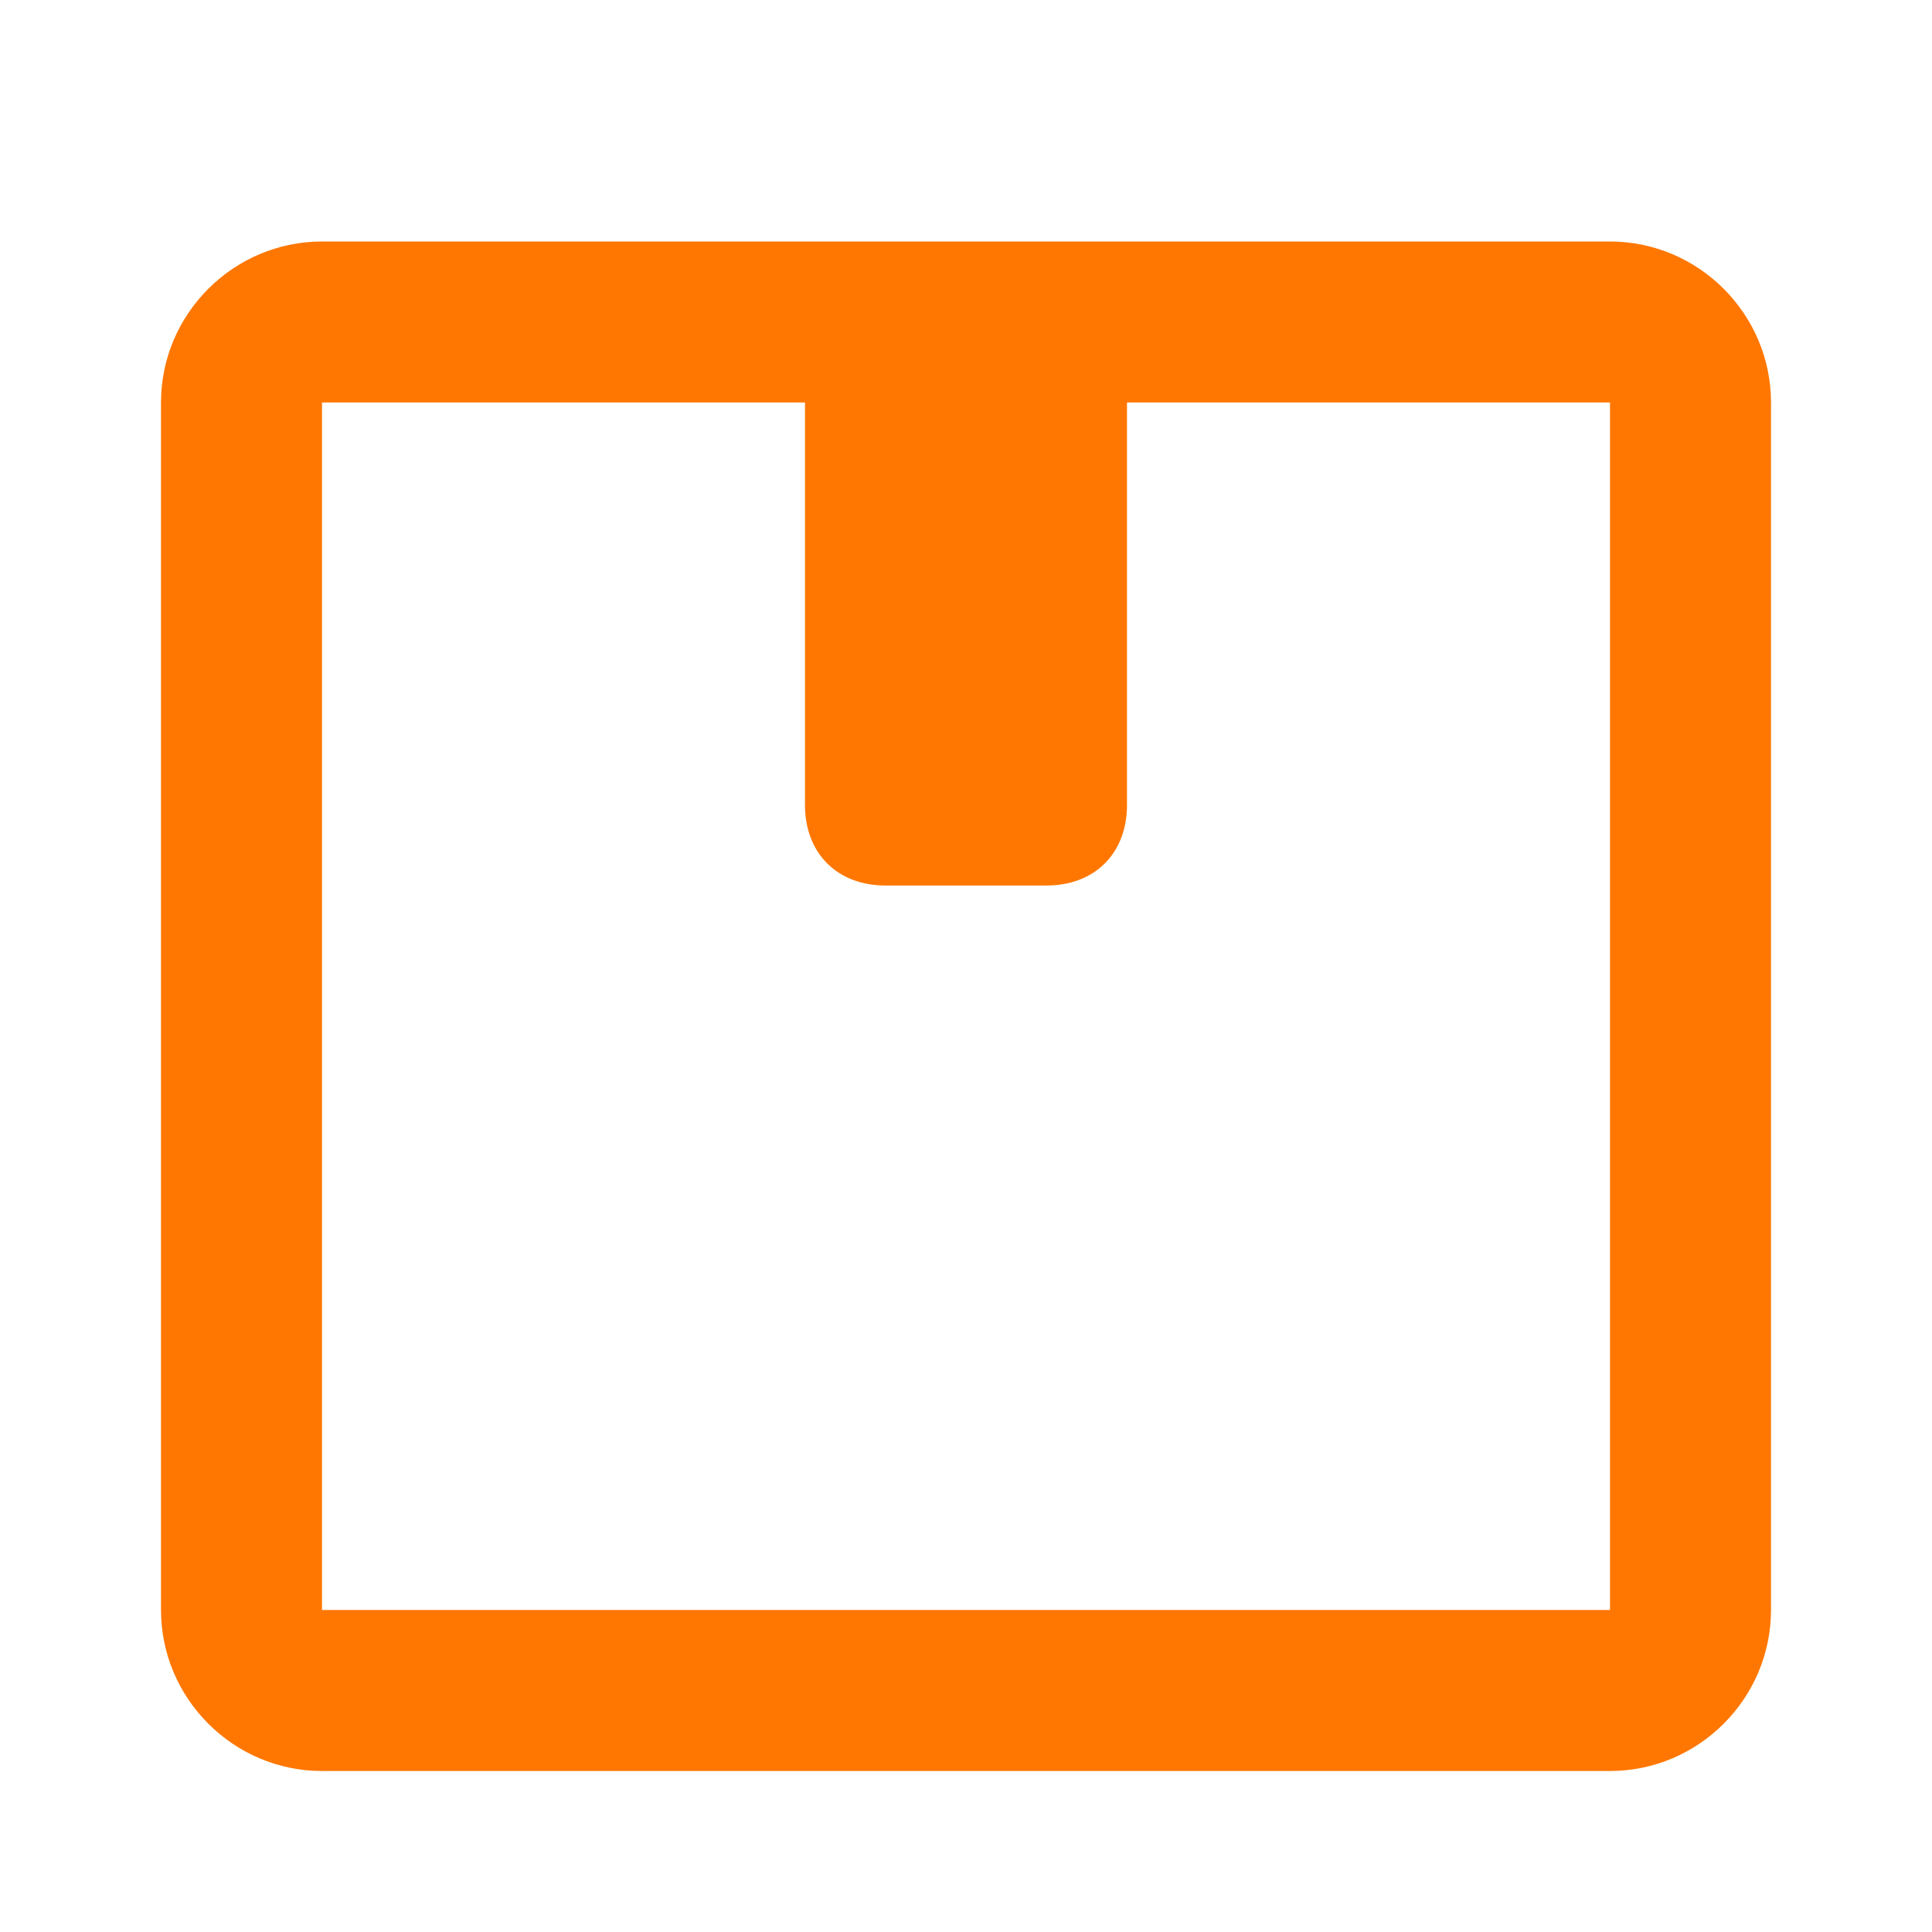
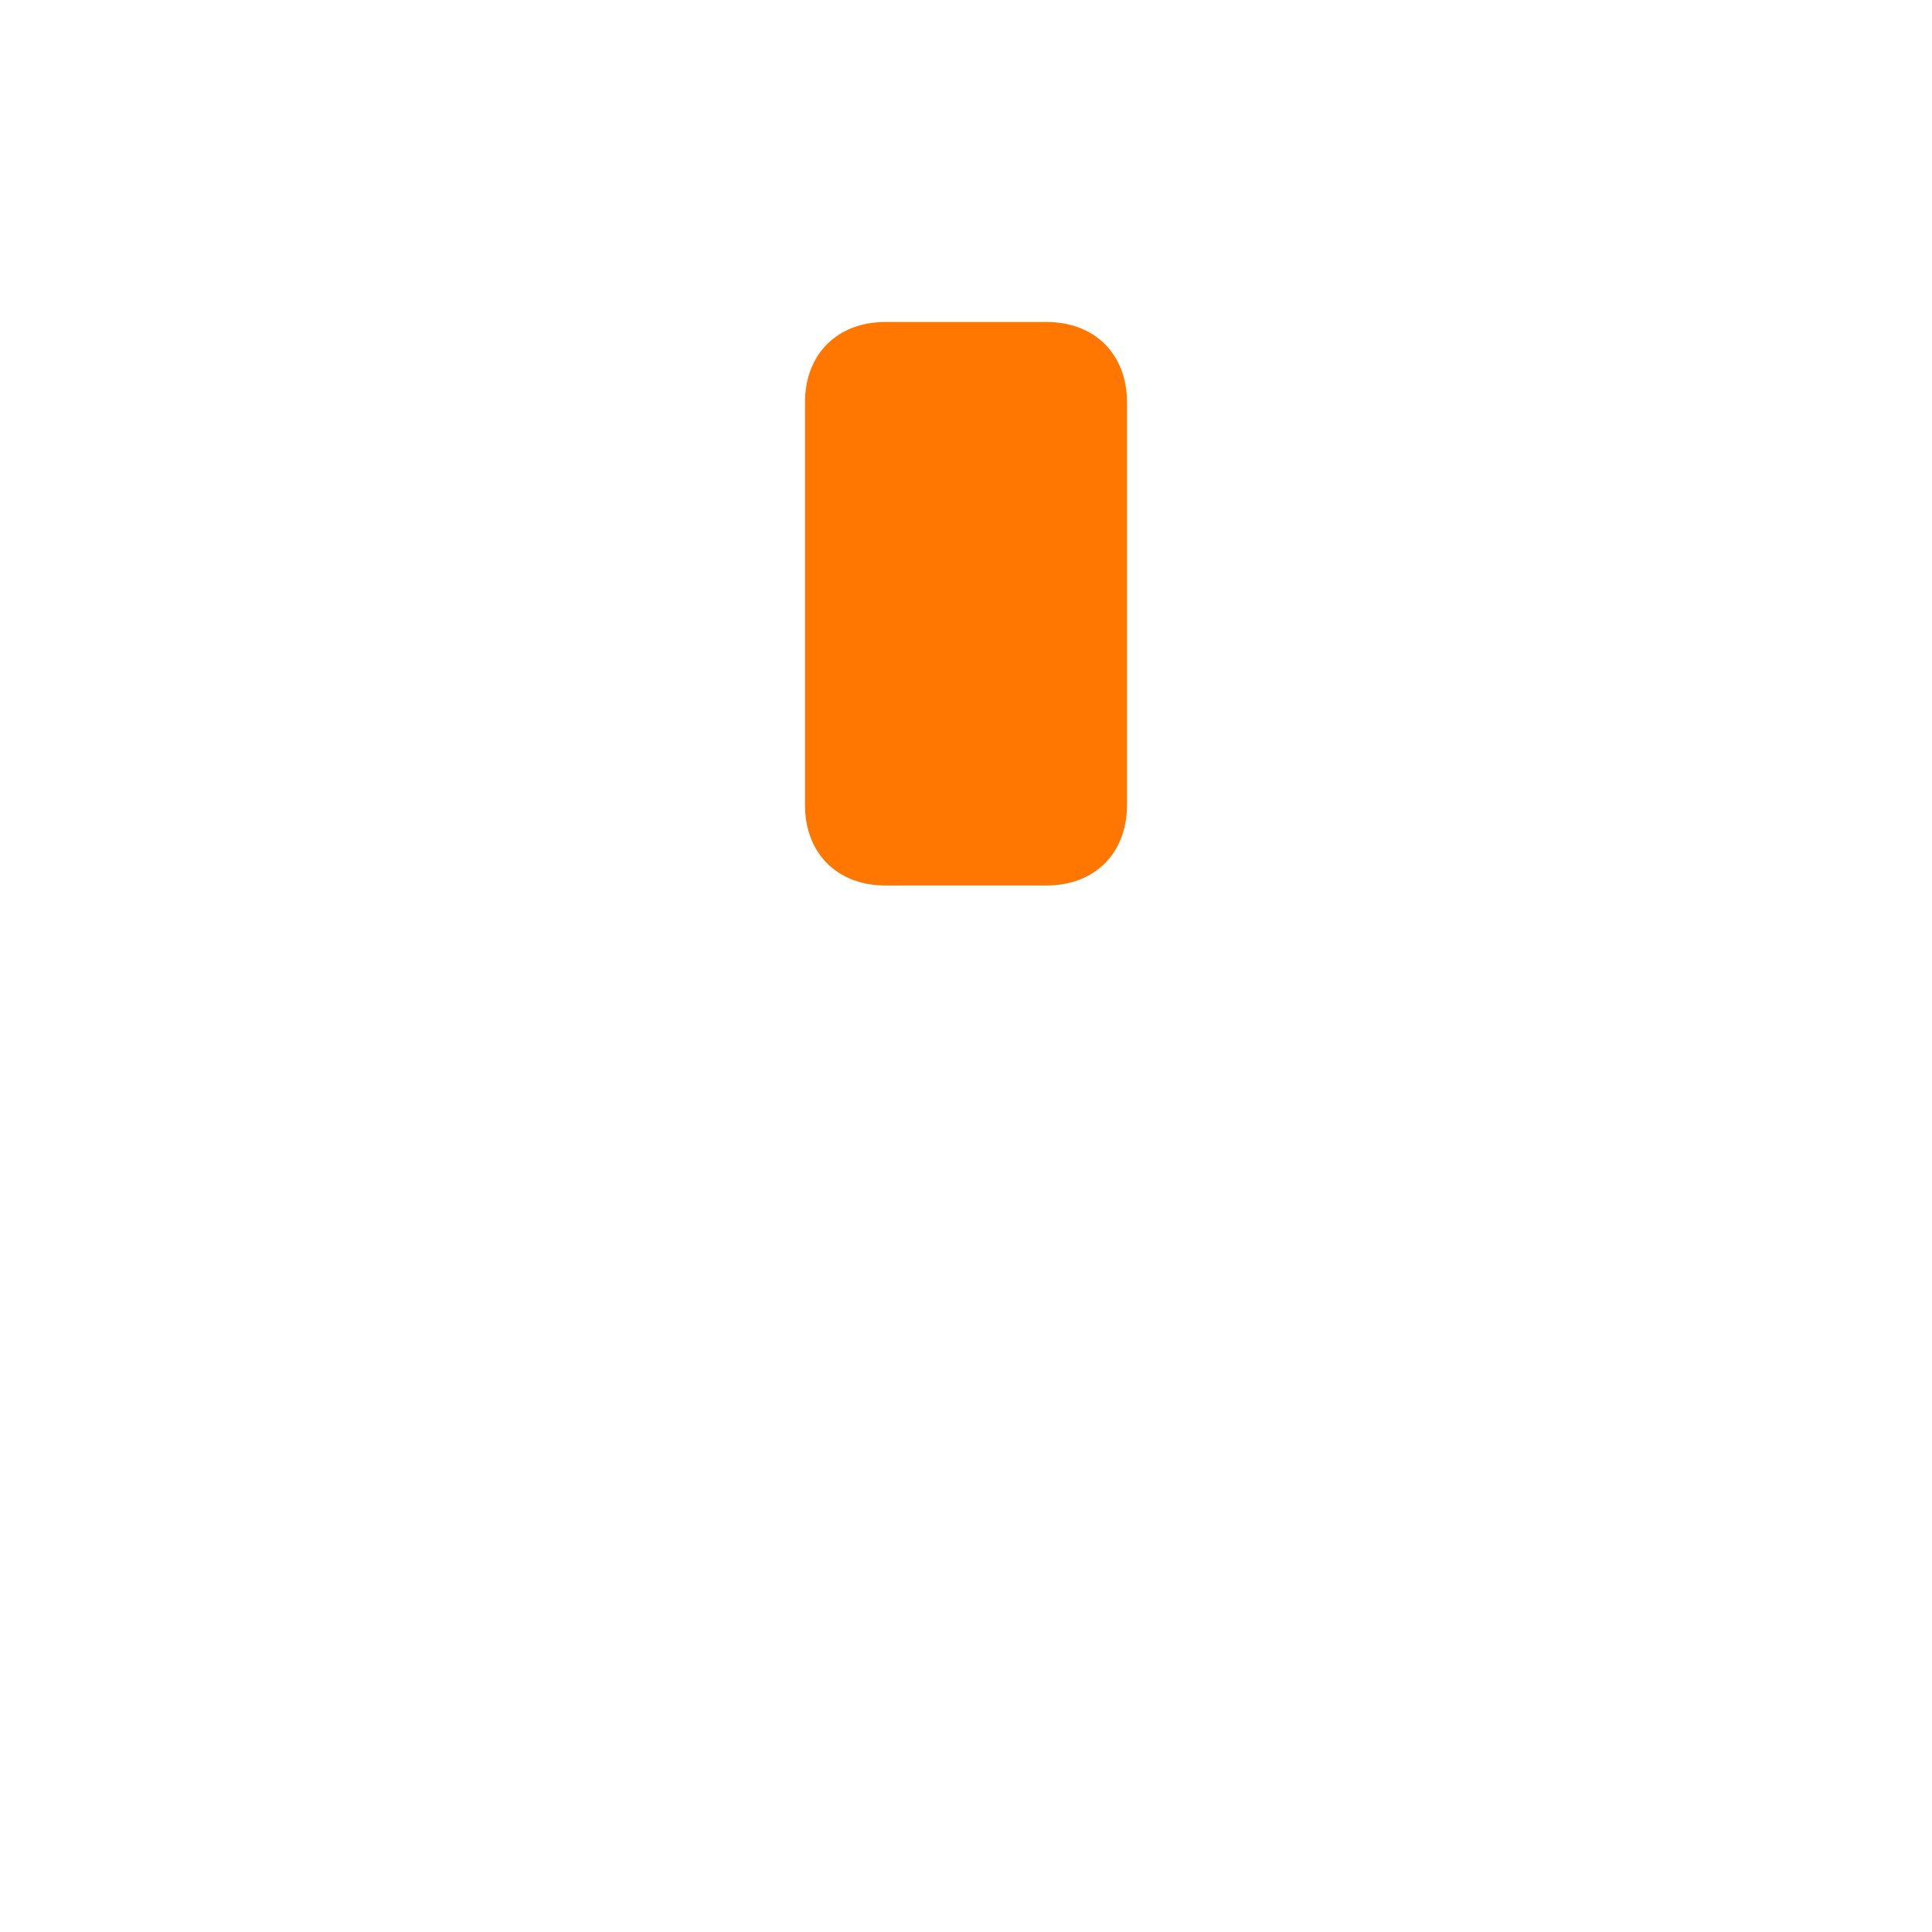
<svg xmlns="http://www.w3.org/2000/svg" version="1.1" id="Layer_1" x="0px" y="0px" viewBox="0 0 24 24" style="enable-background:new 0 0 24 24;" xml:space="preserve">
  <style type="text/css"> .st0{fill:#FF7700;} </style>
-   <path class="st0" d="M4,22h16v-2H4V22z M22,20V5h-2v15H22z M2,5v15h2V5H2z M4,5h16V3H4V5z M4,5V3C2.9,3,2,3.9,2,5H4z M22,5 c0-1.1-0.9-2-2-2v2l0,0H22z M20,22c1.1,0,2-0.9,2-2h-2V22z M4,20H2c0,1.1,0.9,2,2,2V20z" />
  <path class="st0" d="M11,4h2c0.6,0,1,0.4,1,1v5c0,0.6-0.4,1-1,1h-2c-0.6,0-1-0.4-1-1V5C10,4.4,10.4,4,11,4z" />
</svg>